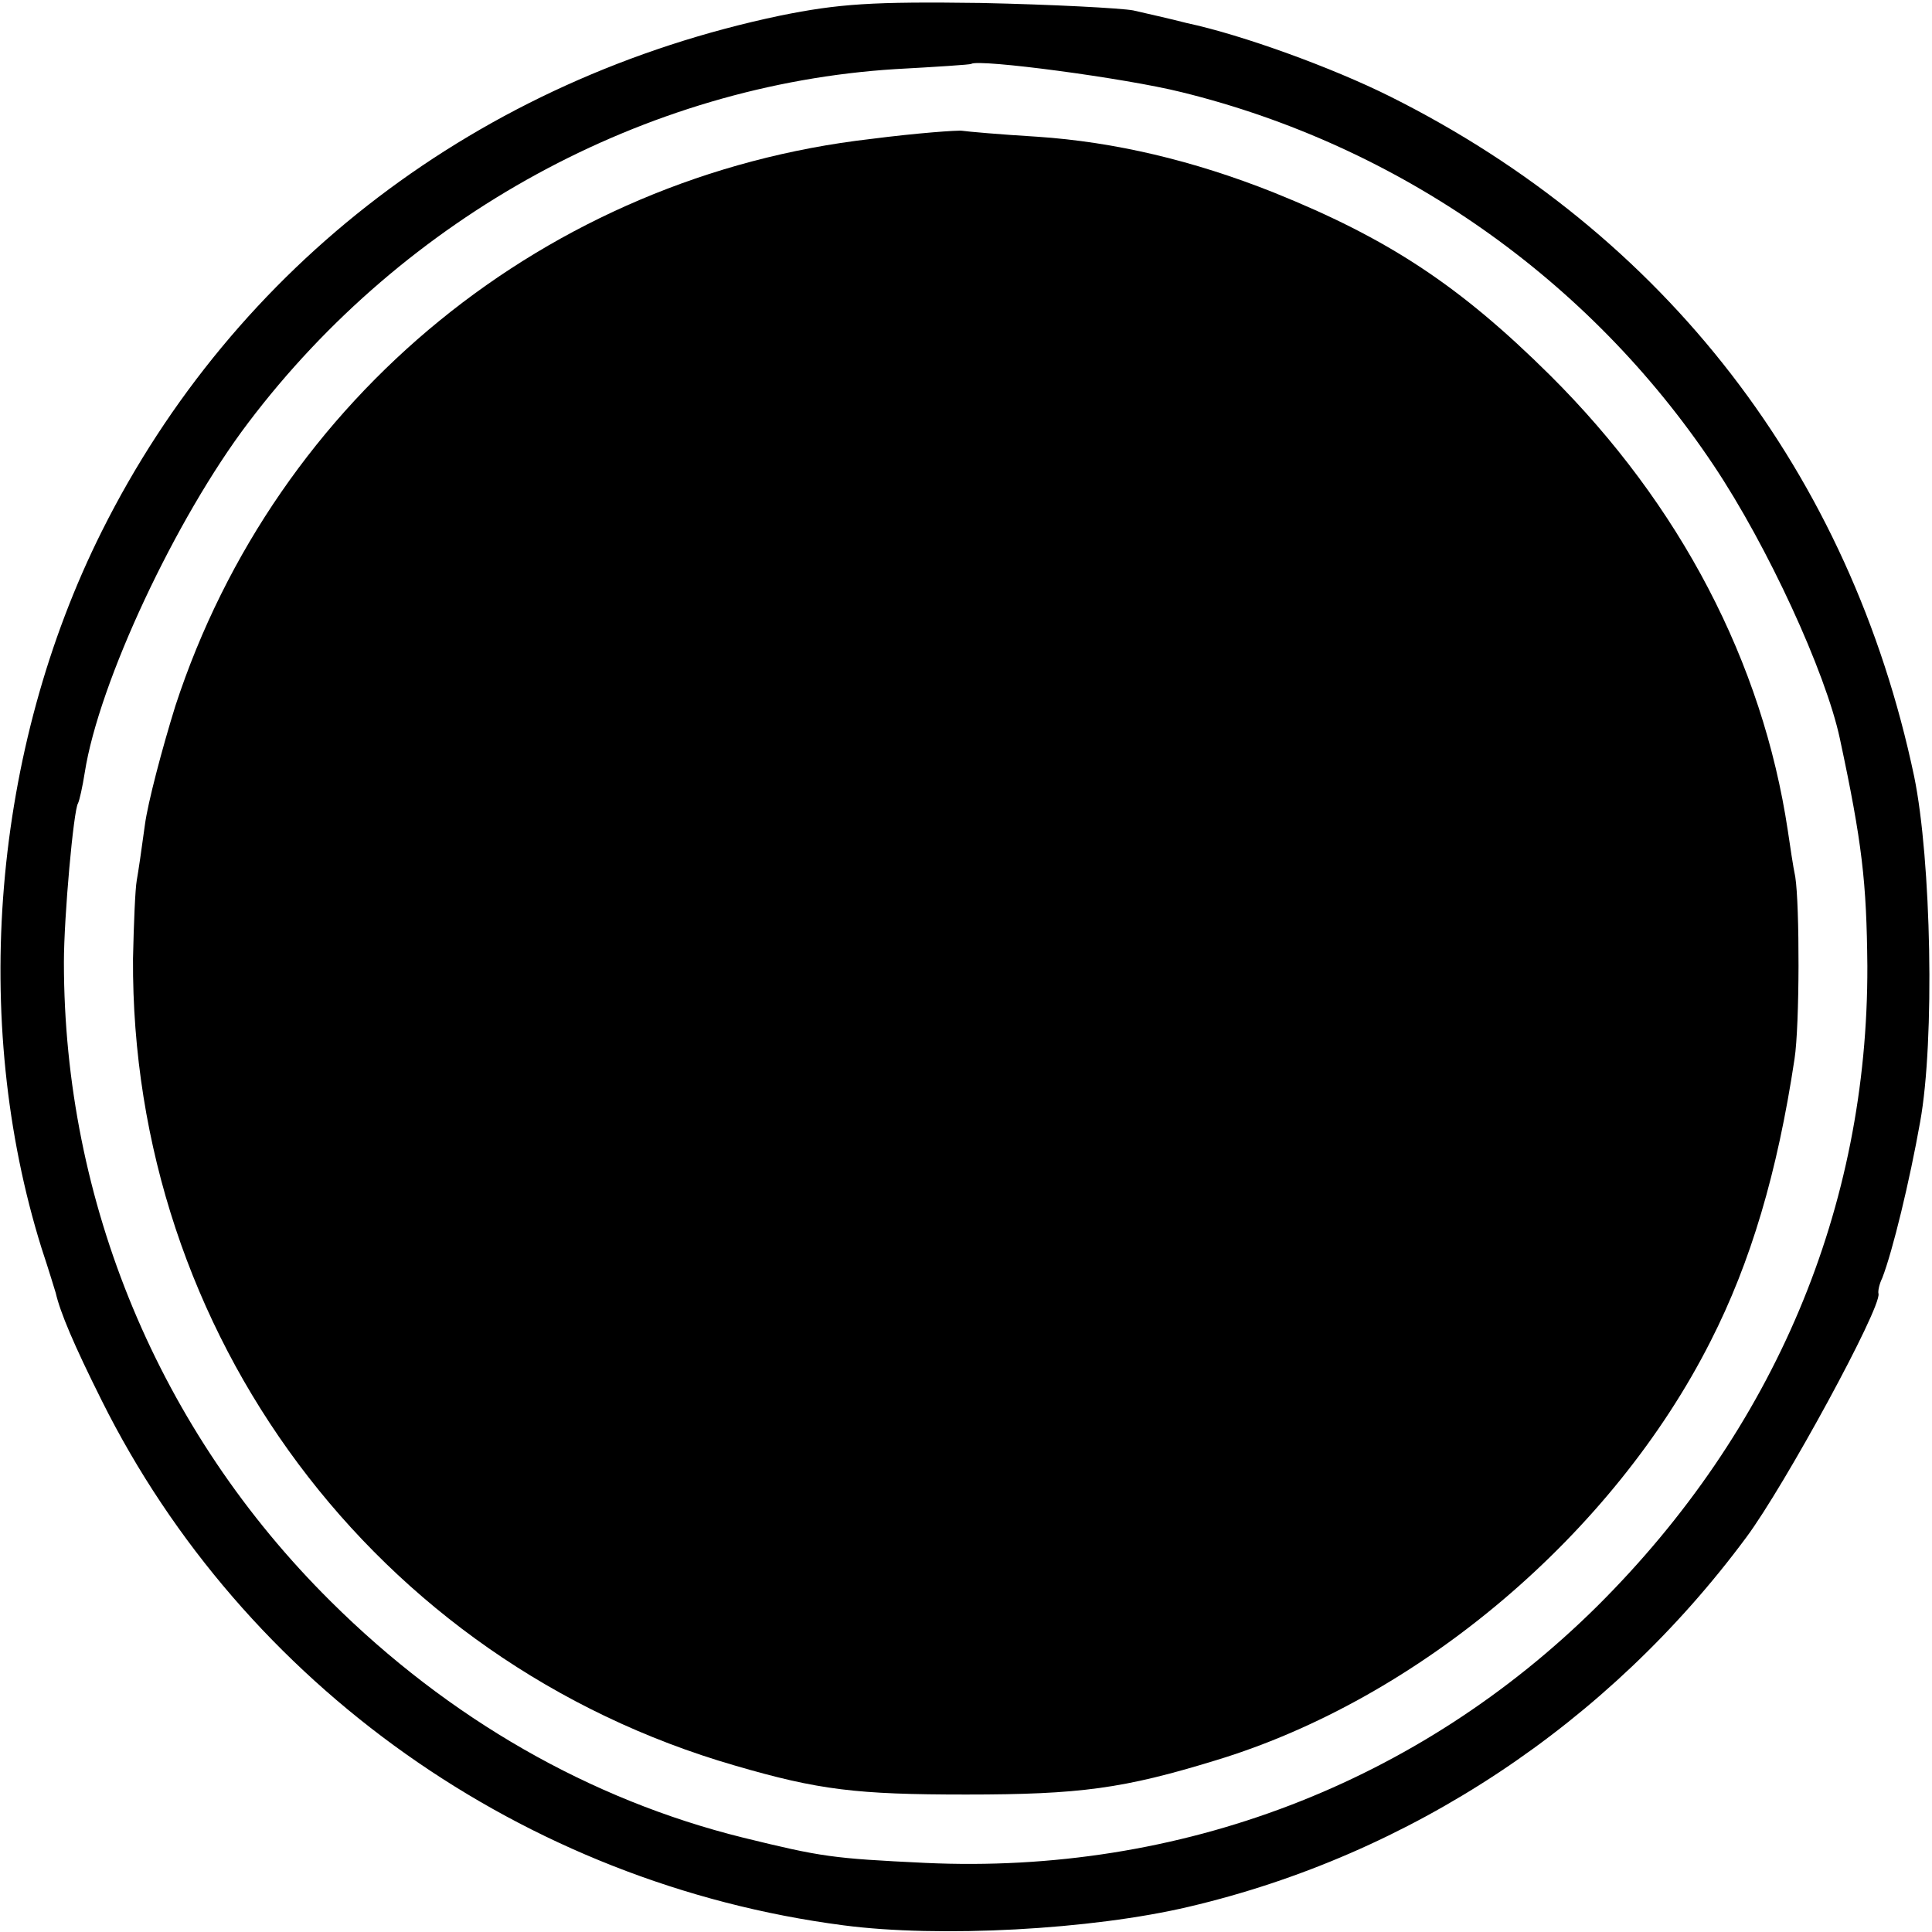
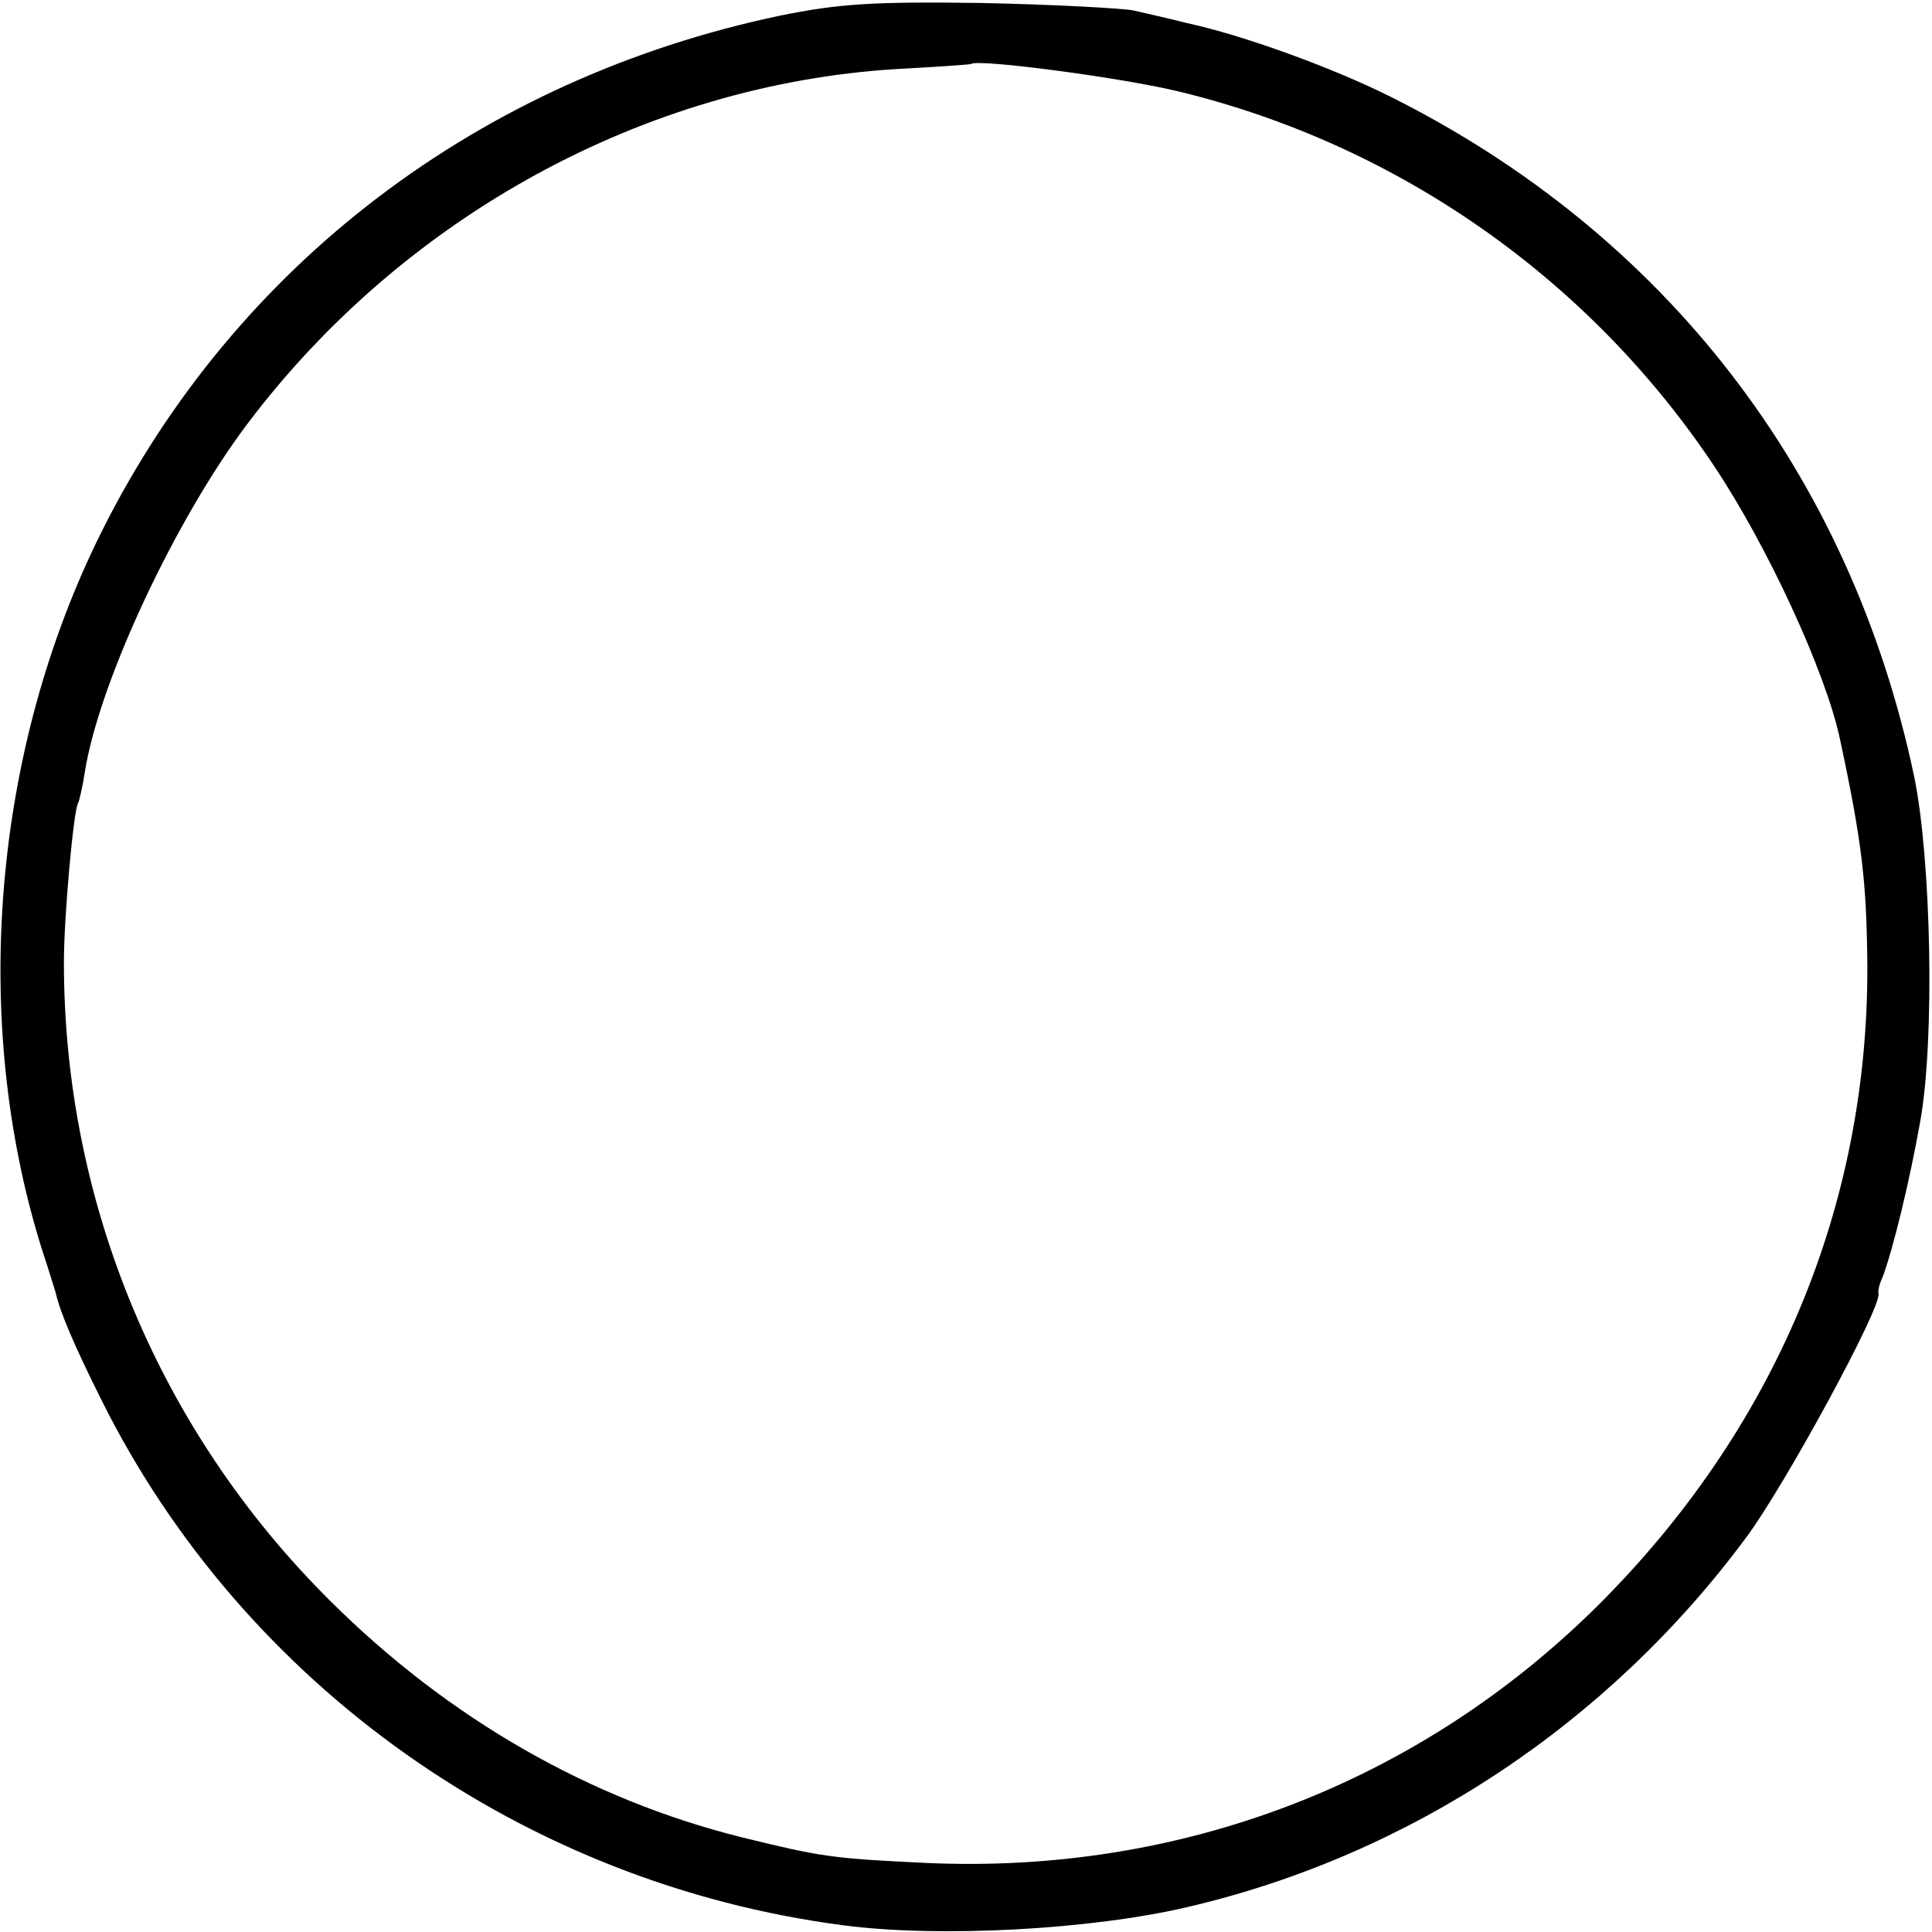
<svg xmlns="http://www.w3.org/2000/svg" version="1.0" width="260pt" height="260pt" viewBox="0 0 260 260" preserveAspectRatio="xMidYMid meet">
  <g transform="translate(0,260) scale(0.1,-0.1)" fill="#000000" stroke="none">
    <path d="M1050 2579 c-405 -85 -734 -336 -913 -694 -147 -294 -177 -658 -81 -965 10 -30 18 -57 19 -60 6 -26 24 -69 62 -145 191 -383 568 -650 998 -706 129 -17 334 -6 465 25 298 70 564 246 750 497 52 70 182 309 178 328 -1 3 1 13 5 21 14 36 37 131 51 210 20 110 15 353 -8 465 -86 408 -335 730 -705 915 -78 39 -199 83 -274 99 -23 6 -55 13 -72 17 -16 3 -109 8 -205 10 -146 2 -191 -1 -270 -17z m540 -103 c293 -72 549 -252 716 -502 73 -109 151 -279 170 -368 30 -140 36 -193 37 -306 1 -325 -125 -624 -363 -861 -241 -239 -562 -362 -905 -346 -125 6 -139 8 -245 34 -206 51 -396 160 -555 318 -231 229 -359 537 -359 860 0 61 13 205 19 214 2 4 6 22 9 41 19 122 123 343 220 471 211 279 535 455 871 476 55 3 101 6 102 7 10 7 207 -19 283 -38z" />
-     <path d="M1172 2413 c-435 -50 -800 -347 -936 -763 -18 -58 -37 -130 -41 -160 -4 -30 -9 -64 -11 -75 -2 -11 -4 -58 -5 -105 -3 -505 326 -946 810 -1086 113 -33 164 -39 311 -39 154 0 212 8 336 46 274 83 535 305 666 564 54 106 90 227 113 380 7 45 7 207 1 245 -3 14 -7 42 -10 62 -34 227 -145 439 -320 613 -122 121 -218 184 -372 246 -108 43 -214 68 -318 75 -50 3 -95 7 -101 8 -5 1 -61 -3 -123 -11z" />
  </g>
</svg>